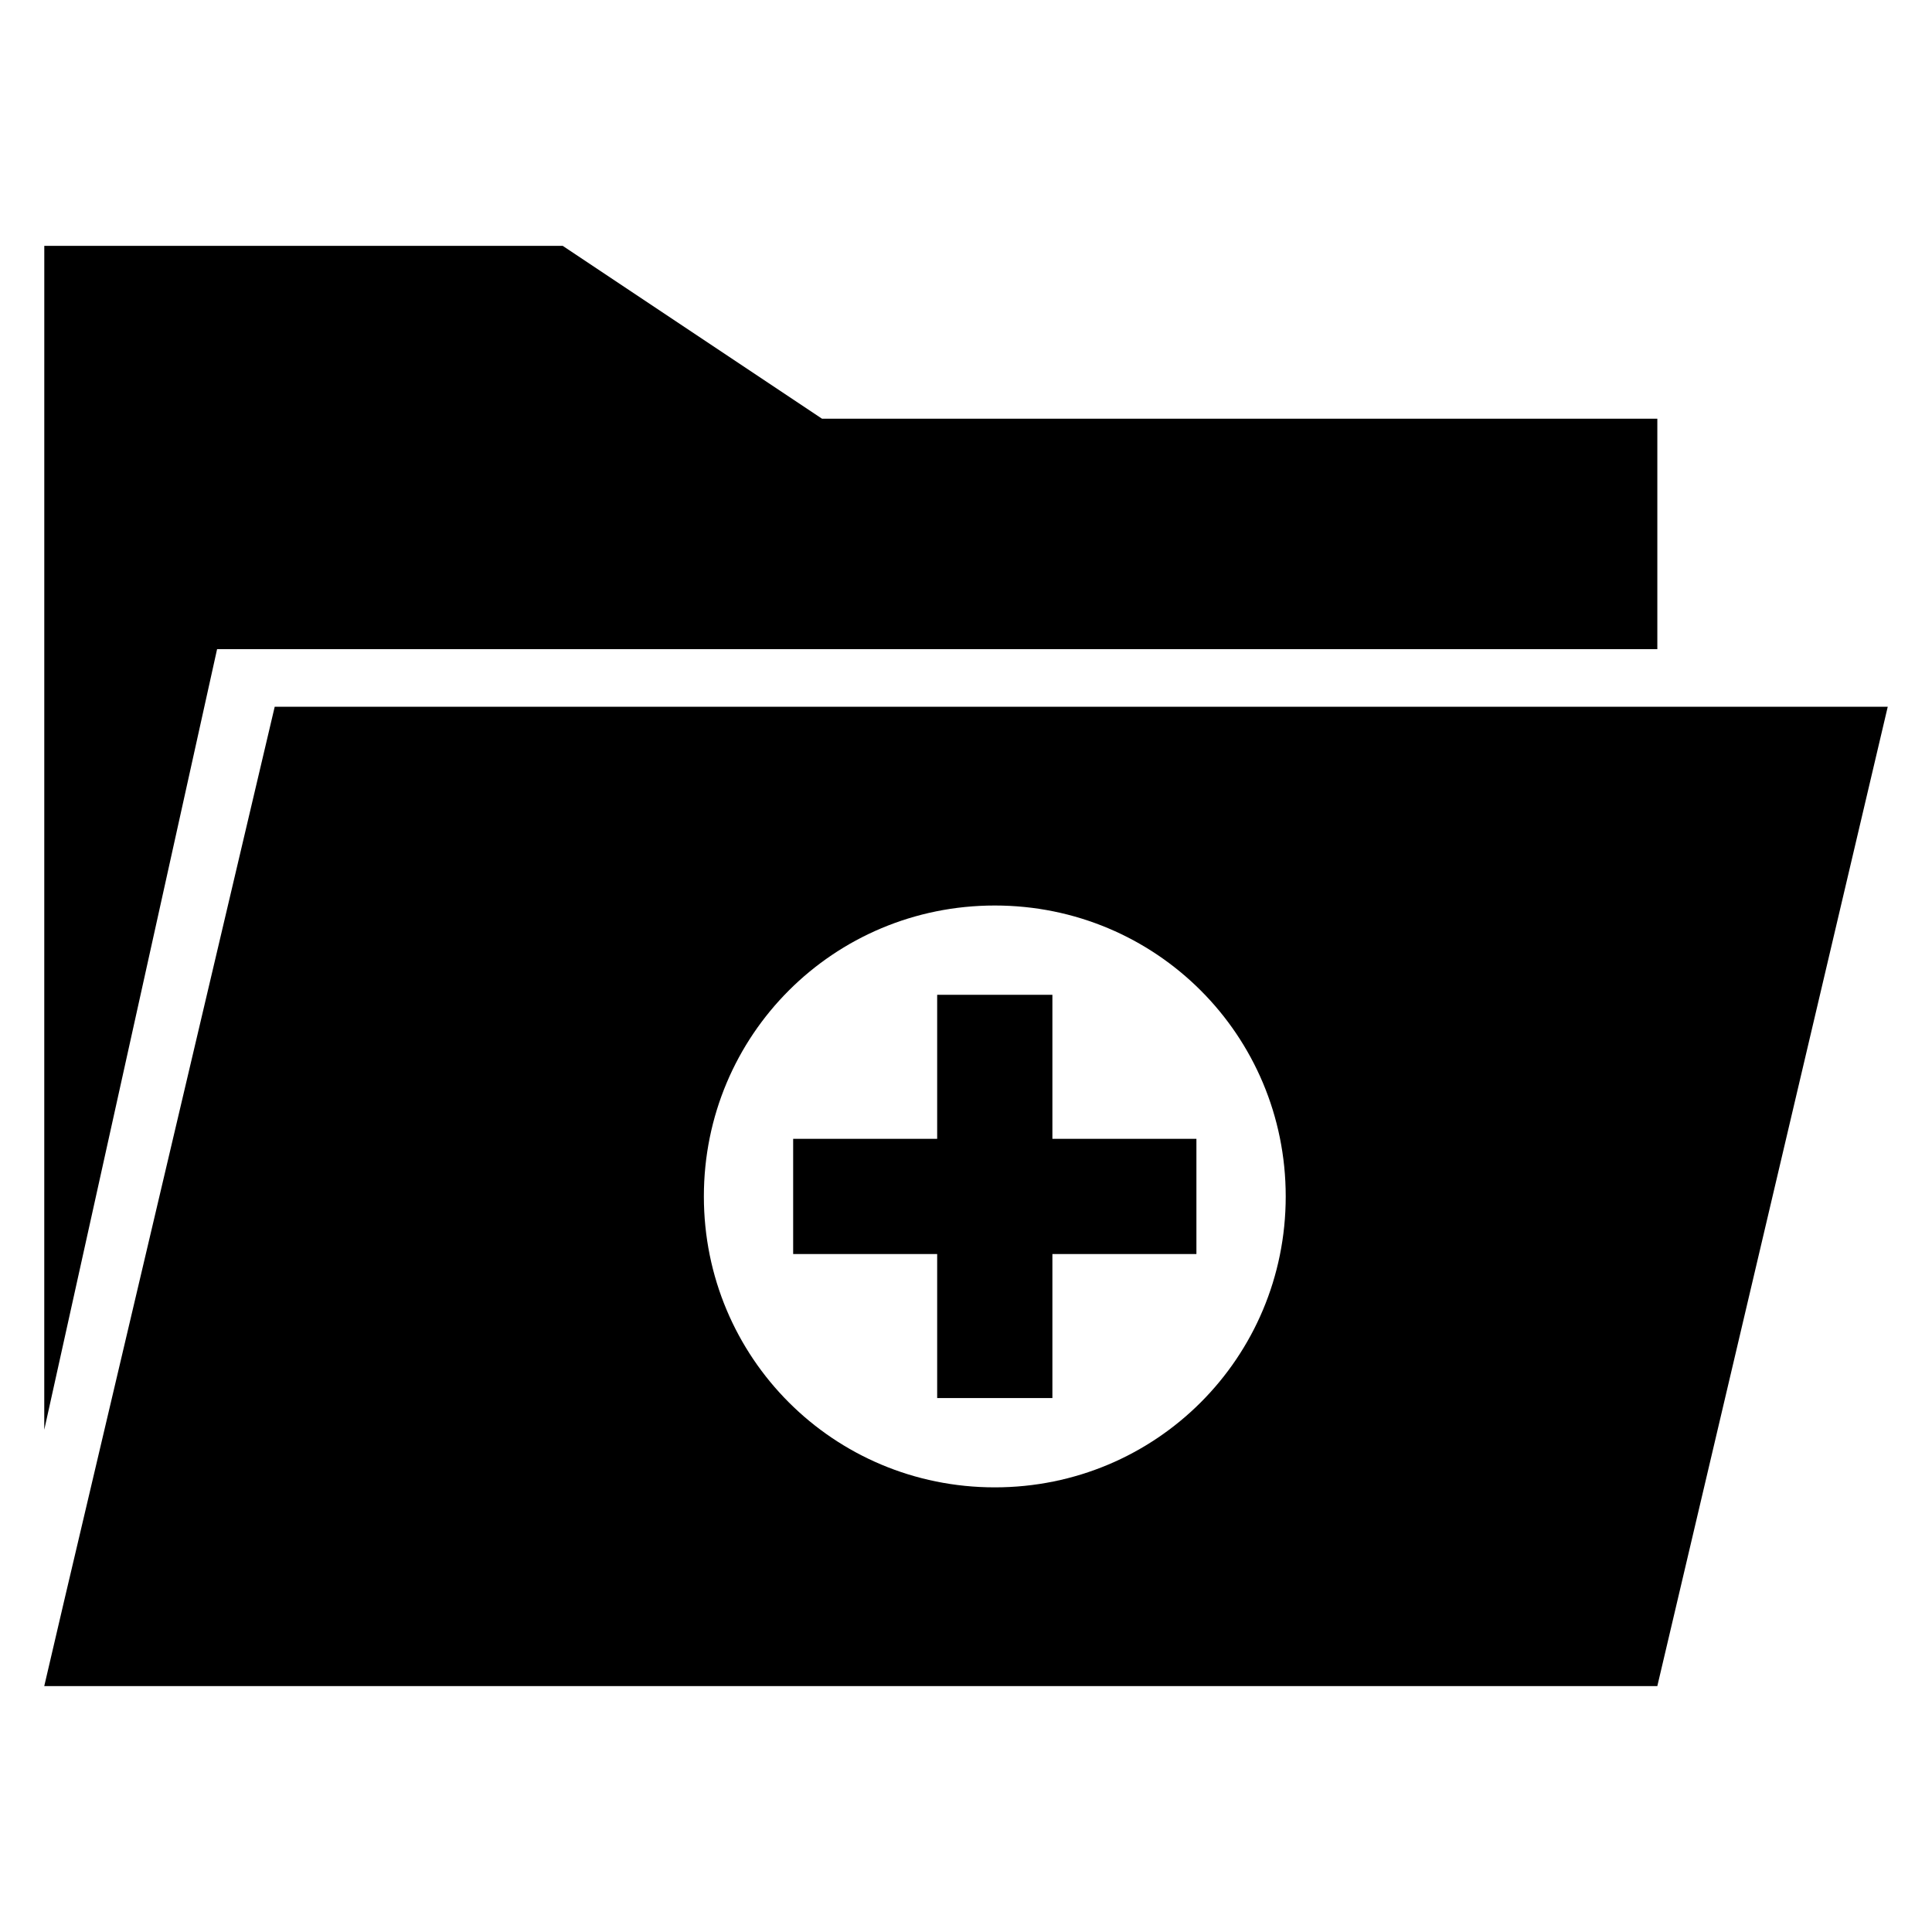
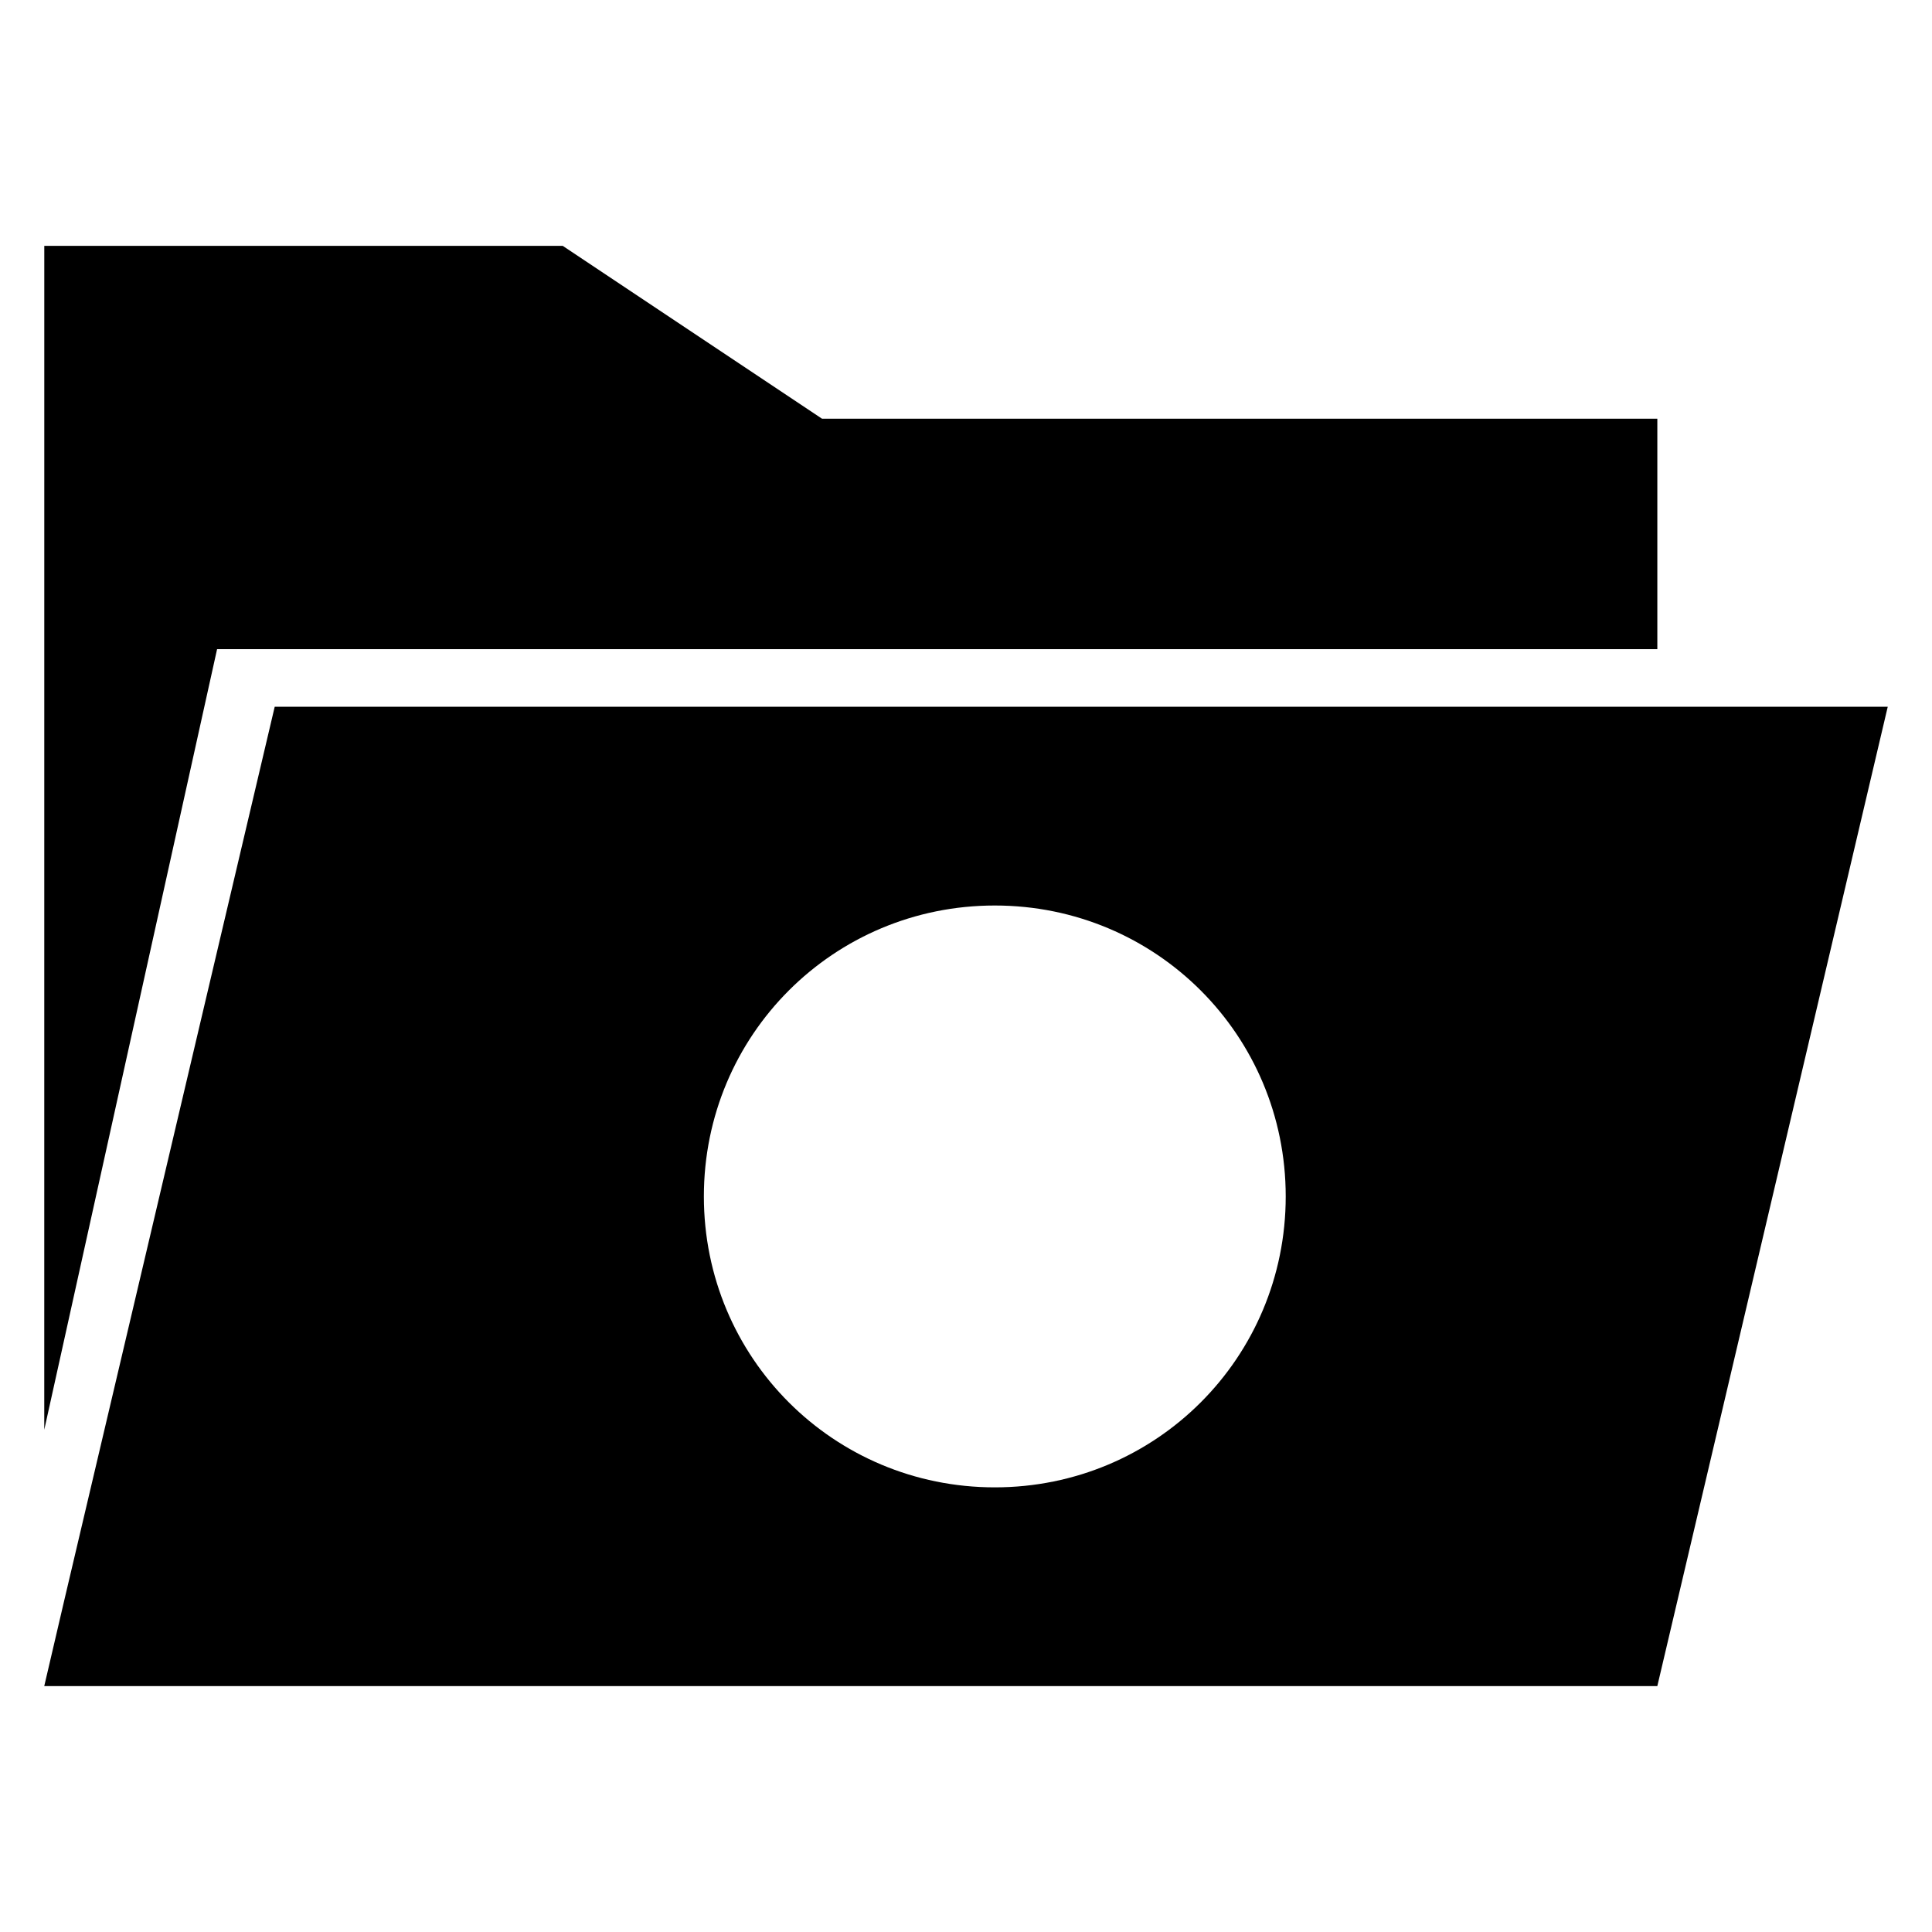
<svg xmlns="http://www.w3.org/2000/svg" fill="#000000" width="800px" height="800px" version="1.1" viewBox="144 144 512 512">
  <g>
    <path d="m155.73 522.9 45.801-206.87h381.68v-61.07h-221.37l-68.703-45.801h-137.4z" />
    <path d="m161.07 567.93-5.344 22.902h427.48l61.066-259.54h-427.47zm246.56-183.96c42.746 0 77.098 34.352 77.098 77.098s-34.352 77.098-77.098 77.098c-42.75 0-77.098-34.352-77.098-77.098s34.348-77.098 77.098-77.098z" />
-     <path d="m392.36 514.5h30.535v-38.168h38.168v-30.531h-38.168v-38.168h-30.535v38.168h-38.164v30.531h38.164z" />
  </g>
</svg>